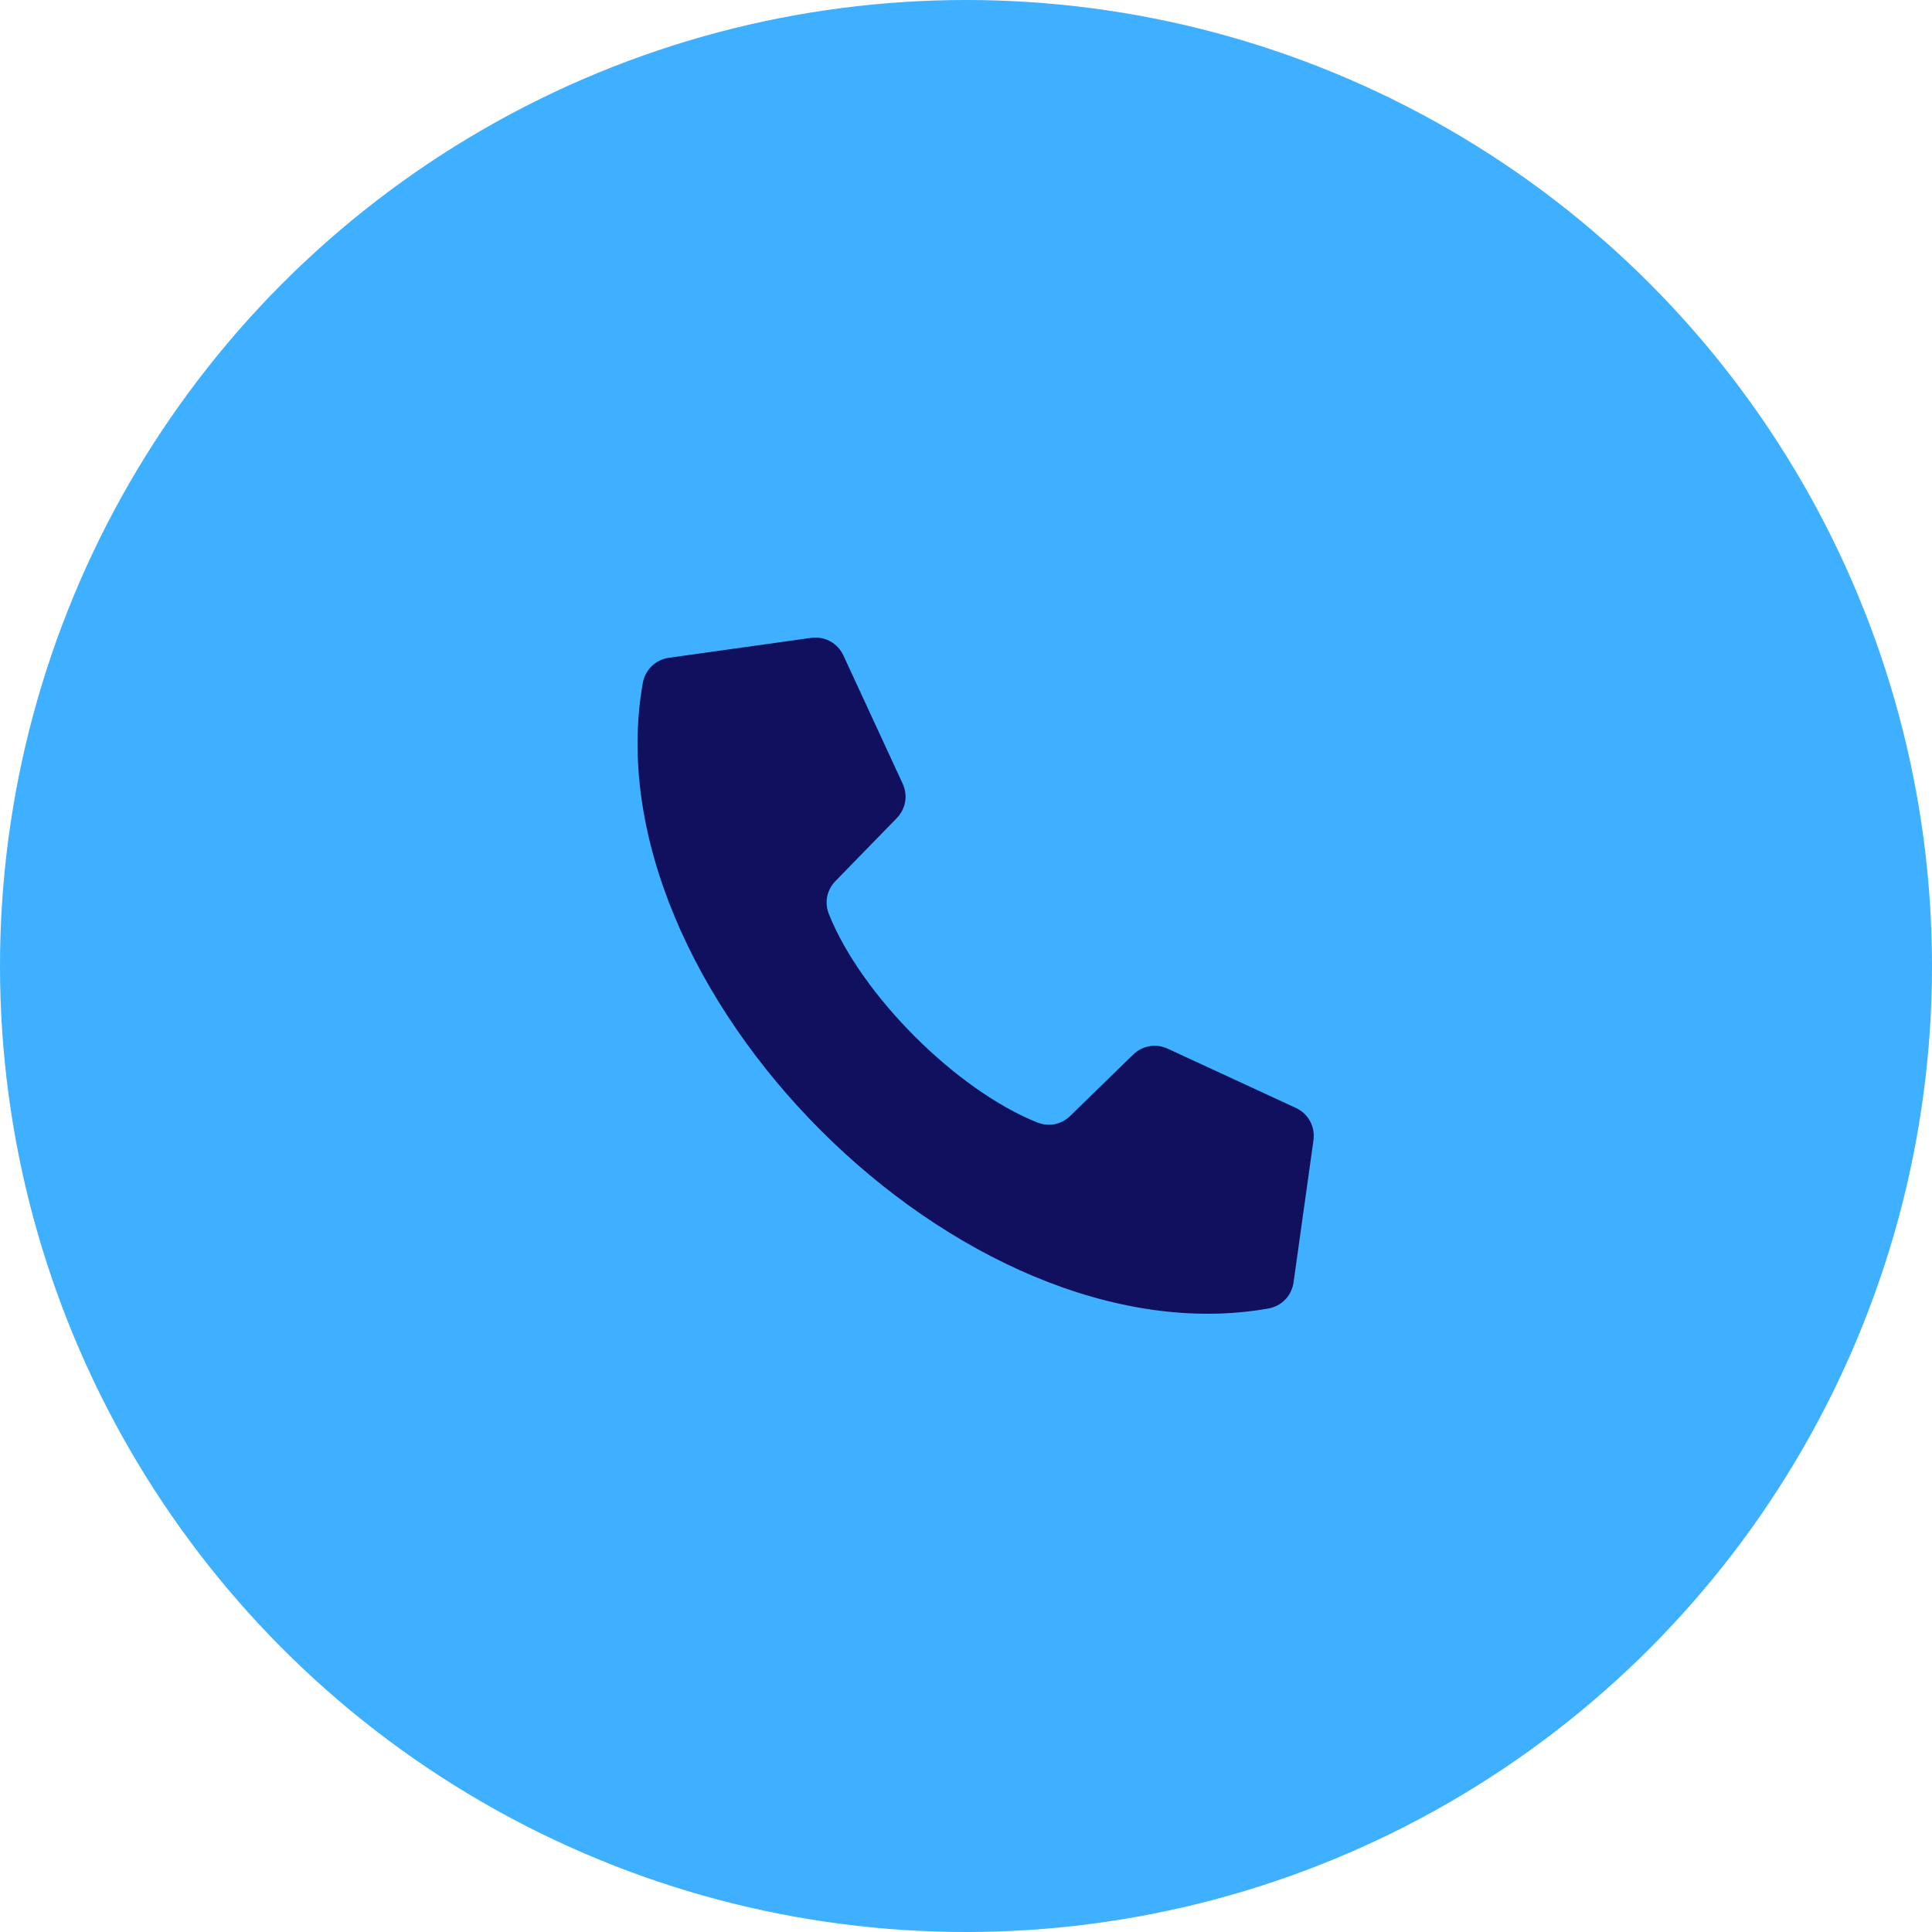
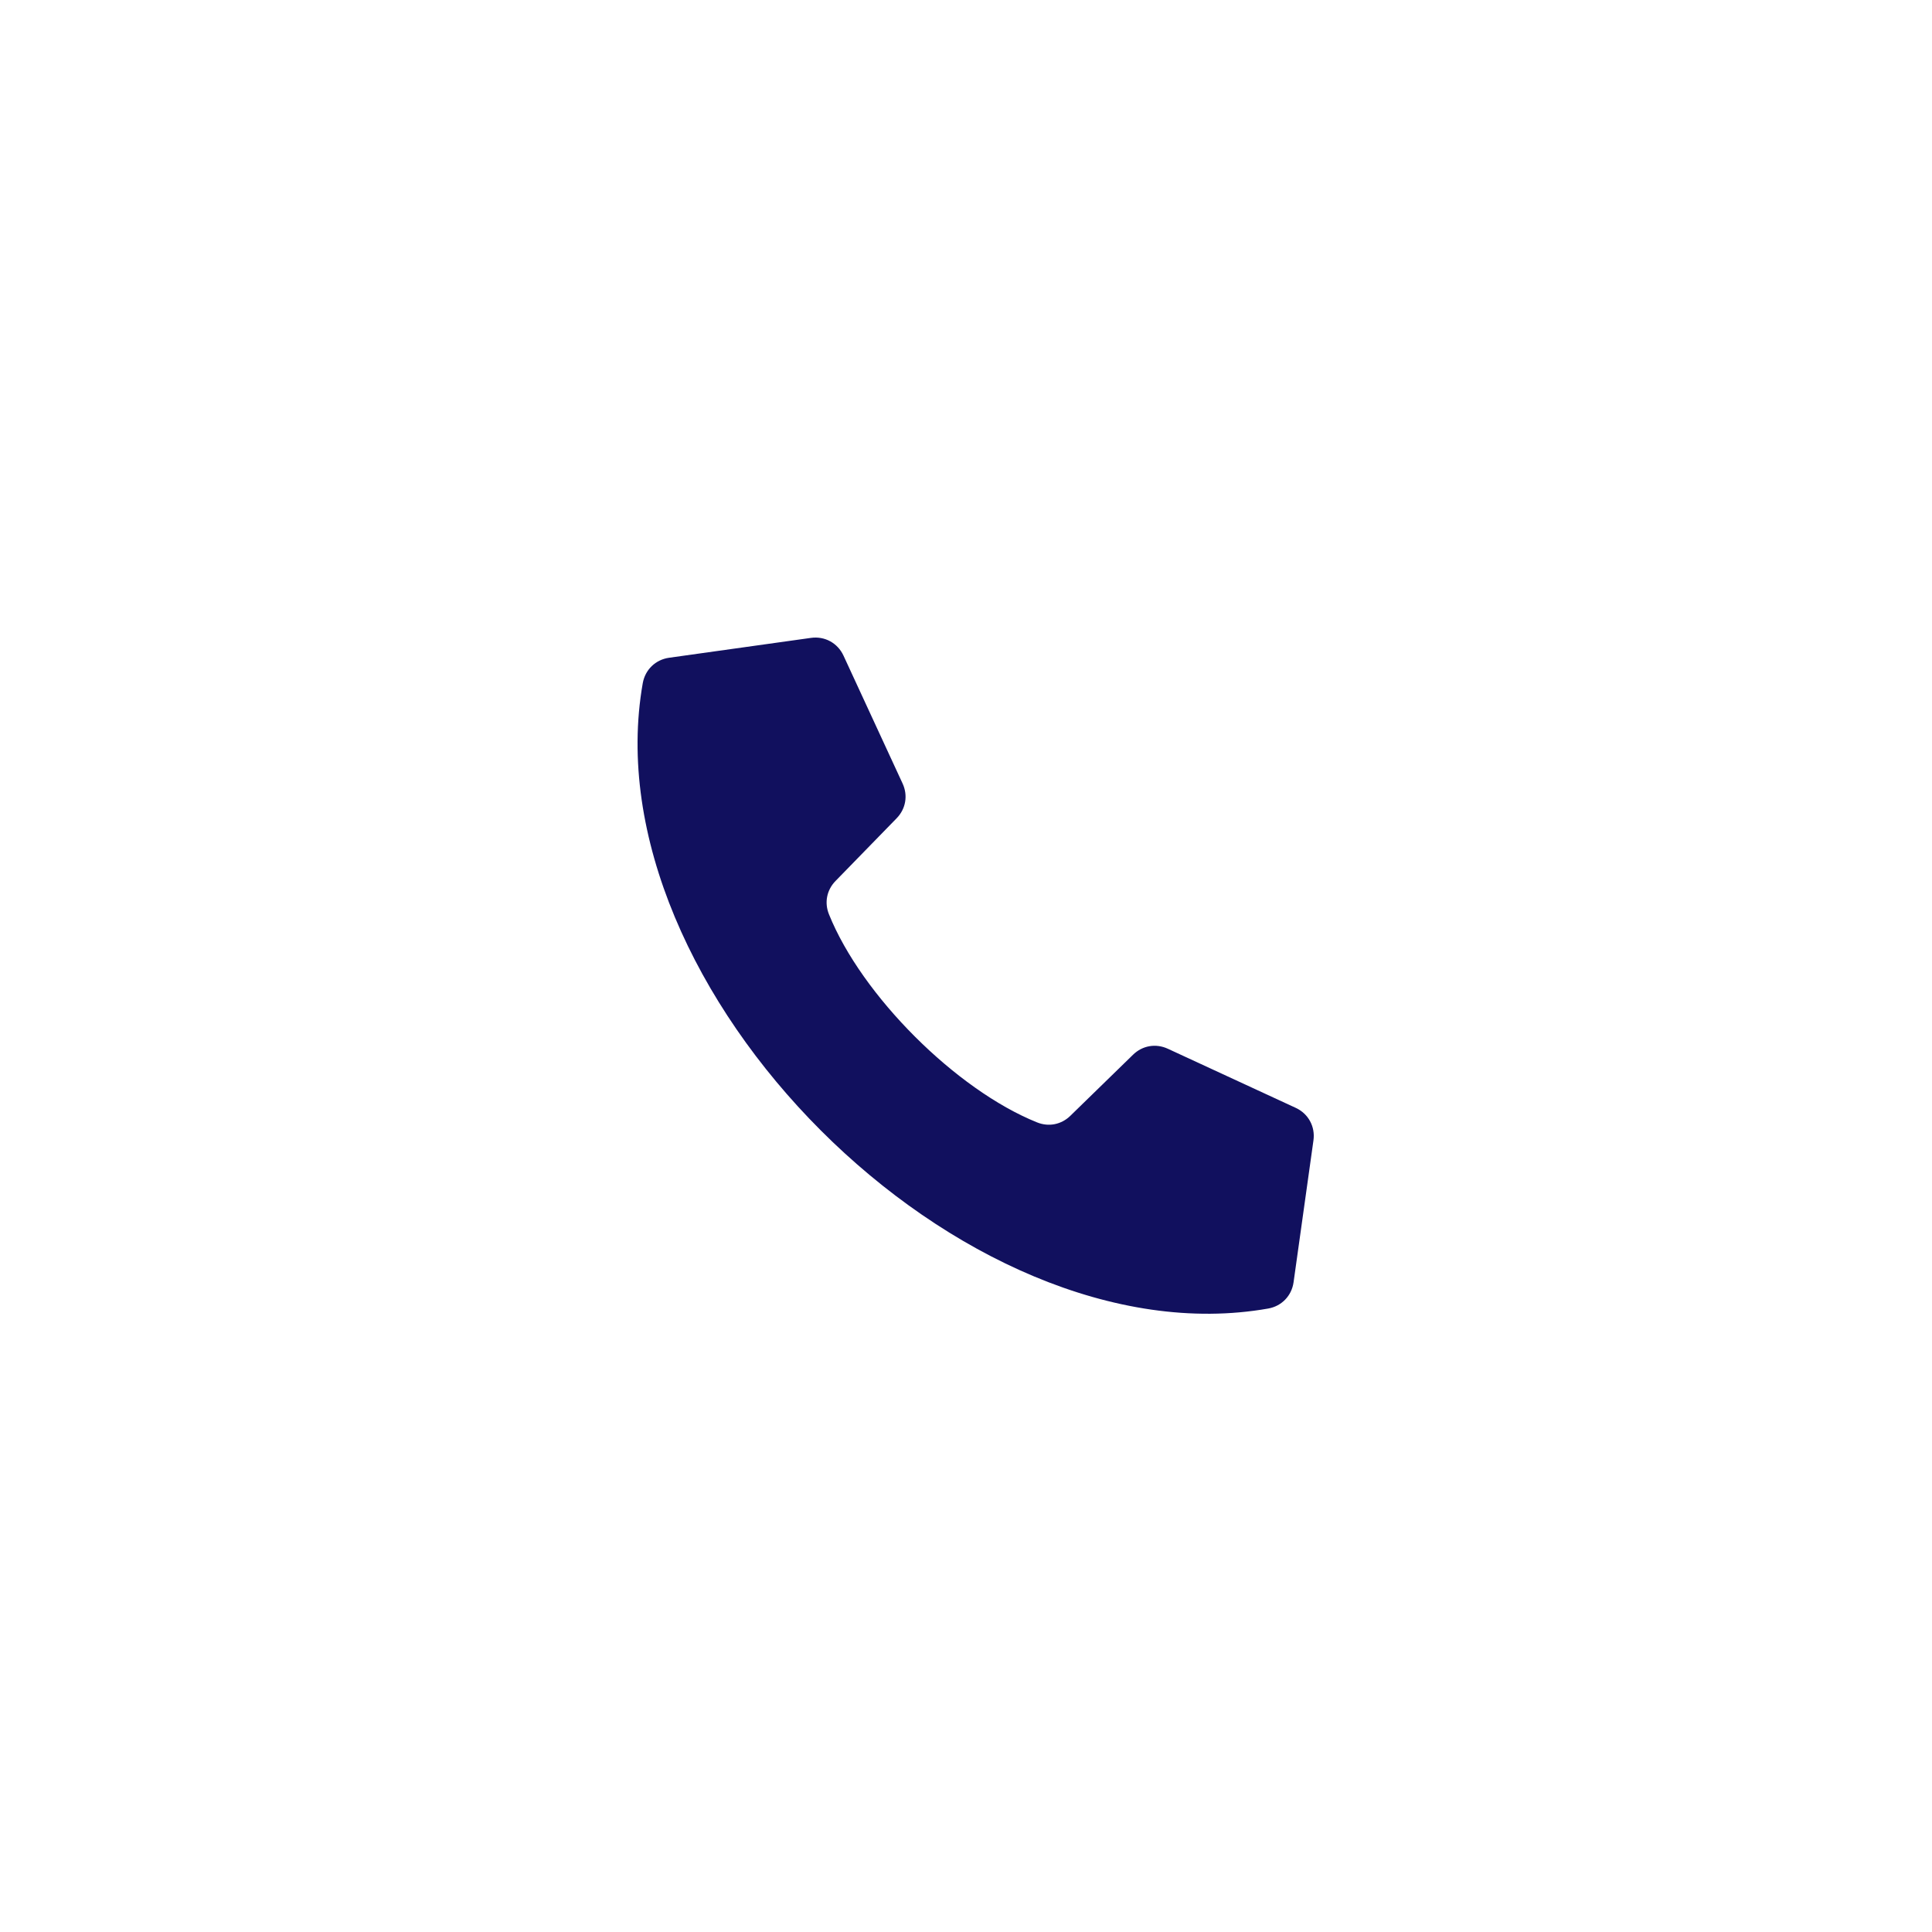
<svg xmlns="http://www.w3.org/2000/svg" width="100" height="100" viewBox="0 0 100 100" fill="none">
-   <circle cx="50" cy="50" r="50" fill="#3EB0FF" />
  <path fill-rule="evenodd" clip-rule="evenodd" d="M43.247 45.599L46.41 42.353C46.885 41.865 47.004 41.172 46.718 40.554L43.659 33.935C43.356 33.281 42.688 32.916 41.974 33.017L34.632 34.045C33.93 34.144 33.394 34.662 33.269 35.36C30.485 51.155 49.845 70.517 65.64 67.73C66.338 67.608 66.856 67.071 66.955 66.369L67.984 59.026C68.084 58.312 67.719 57.643 67.066 57.342L60.445 54.282C59.827 53.998 59.134 54.115 58.647 54.591L55.4 57.754C54.934 58.209 54.281 58.338 53.677 58.094C49.483 56.408 44.592 51.518 42.907 47.324C42.662 46.718 42.792 46.066 43.247 45.599Z" fill="#11105E" />
</svg>